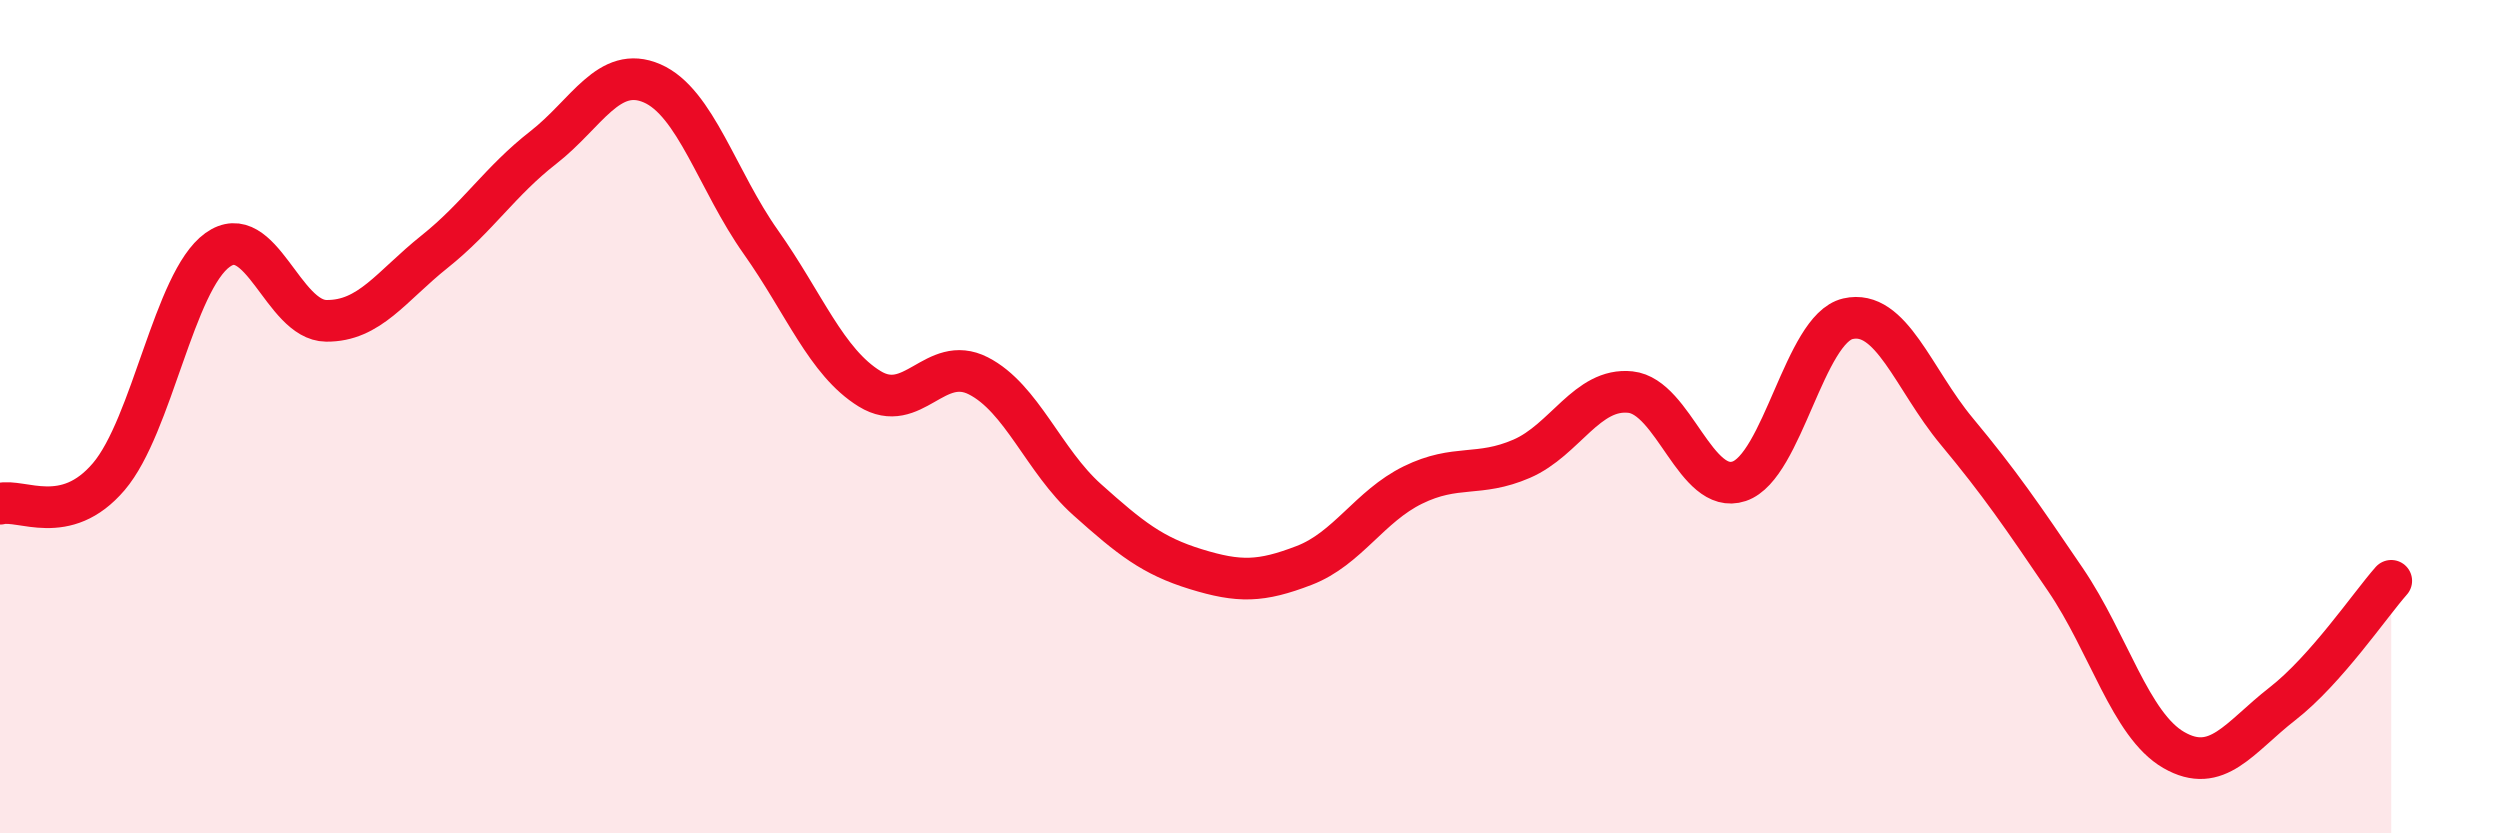
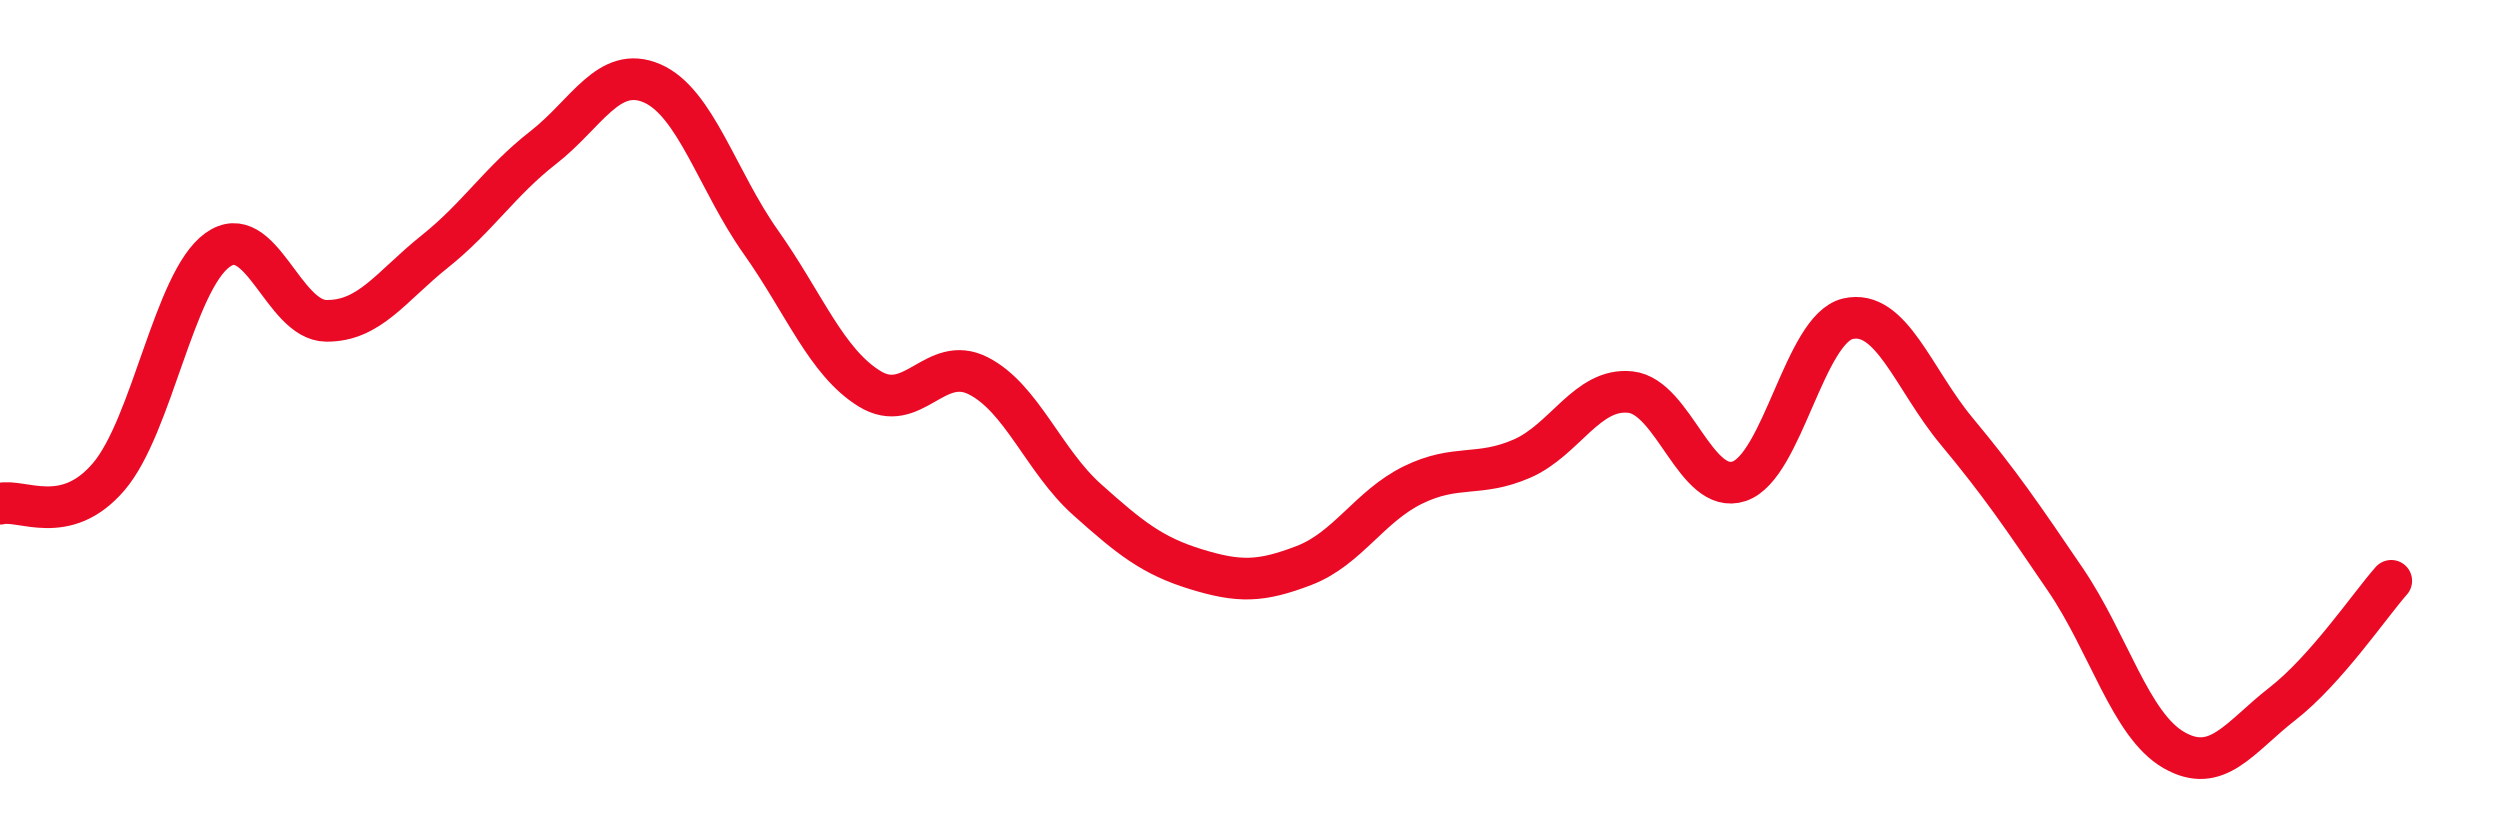
<svg xmlns="http://www.w3.org/2000/svg" width="60" height="20" viewBox="0 0 60 20">
-   <path d="M 0,12.09 C 0.52,11.96 1.57,12.66 2.61,11.44 C 3.65,10.22 4.18,6.75 5.22,6 C 6.26,5.25 6.79,7.69 7.83,7.7 C 8.87,7.71 9.39,6.87 10.43,6.04 C 11.47,5.21 12,4.35 13.04,3.54 C 14.08,2.73 14.61,1.55 15.65,2 C 16.69,2.45 17.22,4.34 18.26,5.81 C 19.3,7.28 19.83,8.69 20.87,9.33 C 21.91,9.97 22.44,8.49 23.48,9.02 C 24.52,9.55 25.05,11.06 26.09,11.99 C 27.13,12.92 27.66,13.34 28.7,13.66 C 29.74,13.98 30.26,13.97 31.3,13.57 C 32.34,13.17 32.87,12.15 33.91,11.64 C 34.95,11.13 35.48,11.46 36.52,11.01 C 37.56,10.56 38.09,9.3 39.13,9.41 C 40.17,9.52 40.7,11.9 41.74,11.55 C 42.78,11.2 43.31,7.89 44.35,7.65 C 45.39,7.41 45.92,9.1 46.96,10.35 C 48,11.6 48.53,12.38 49.57,13.91 C 50.61,15.44 51.13,17.4 52.17,18 C 53.21,18.6 53.74,17.7 54.78,16.89 C 55.82,16.08 56.87,14.53 57.39,13.94L57.39 20L0 20Z" fill="#EB0A25" opacity="0.1" stroke-linecap="round" stroke-linejoin="round" />
  <path d="M 0,12.09 C 0.52,11.96 1.57,12.66 2.61,11.44 C 3.65,10.22 4.18,6.75 5.22,6 C 6.26,5.25 6.79,7.69 7.83,7.7 C 8.87,7.71 9.39,6.87 10.43,6.04 C 11.47,5.21 12,4.35 13.04,3.54 C 14.08,2.73 14.61,1.55 15.65,2 C 16.69,2.45 17.22,4.34 18.26,5.81 C 19.3,7.28 19.83,8.69 20.87,9.33 C 21.91,9.97 22.44,8.49 23.48,9.02 C 24.52,9.55 25.05,11.06 26.09,11.99 C 27.13,12.92 27.66,13.34 28.7,13.66 C 29.74,13.98 30.26,13.97 31.3,13.57 C 32.34,13.17 32.87,12.15 33.91,11.64 C 34.95,11.13 35.48,11.46 36.52,11.01 C 37.56,10.56 38.09,9.3 39.13,9.41 C 40.17,9.52 40.7,11.9 41.74,11.55 C 42.78,11.2 43.31,7.89 44.35,7.65 C 45.39,7.41 45.92,9.1 46.96,10.35 C 48,11.6 48.53,12.38 49.57,13.91 C 50.61,15.44 51.13,17.4 52.17,18 C 53.21,18.6 53.74,17.7 54.78,16.89 C 55.82,16.08 56.87,14.53 57.39,13.94" stroke="#EB0A25" stroke-width="1" fill="none" stroke-linecap="round" stroke-linejoin="round" />
</svg>